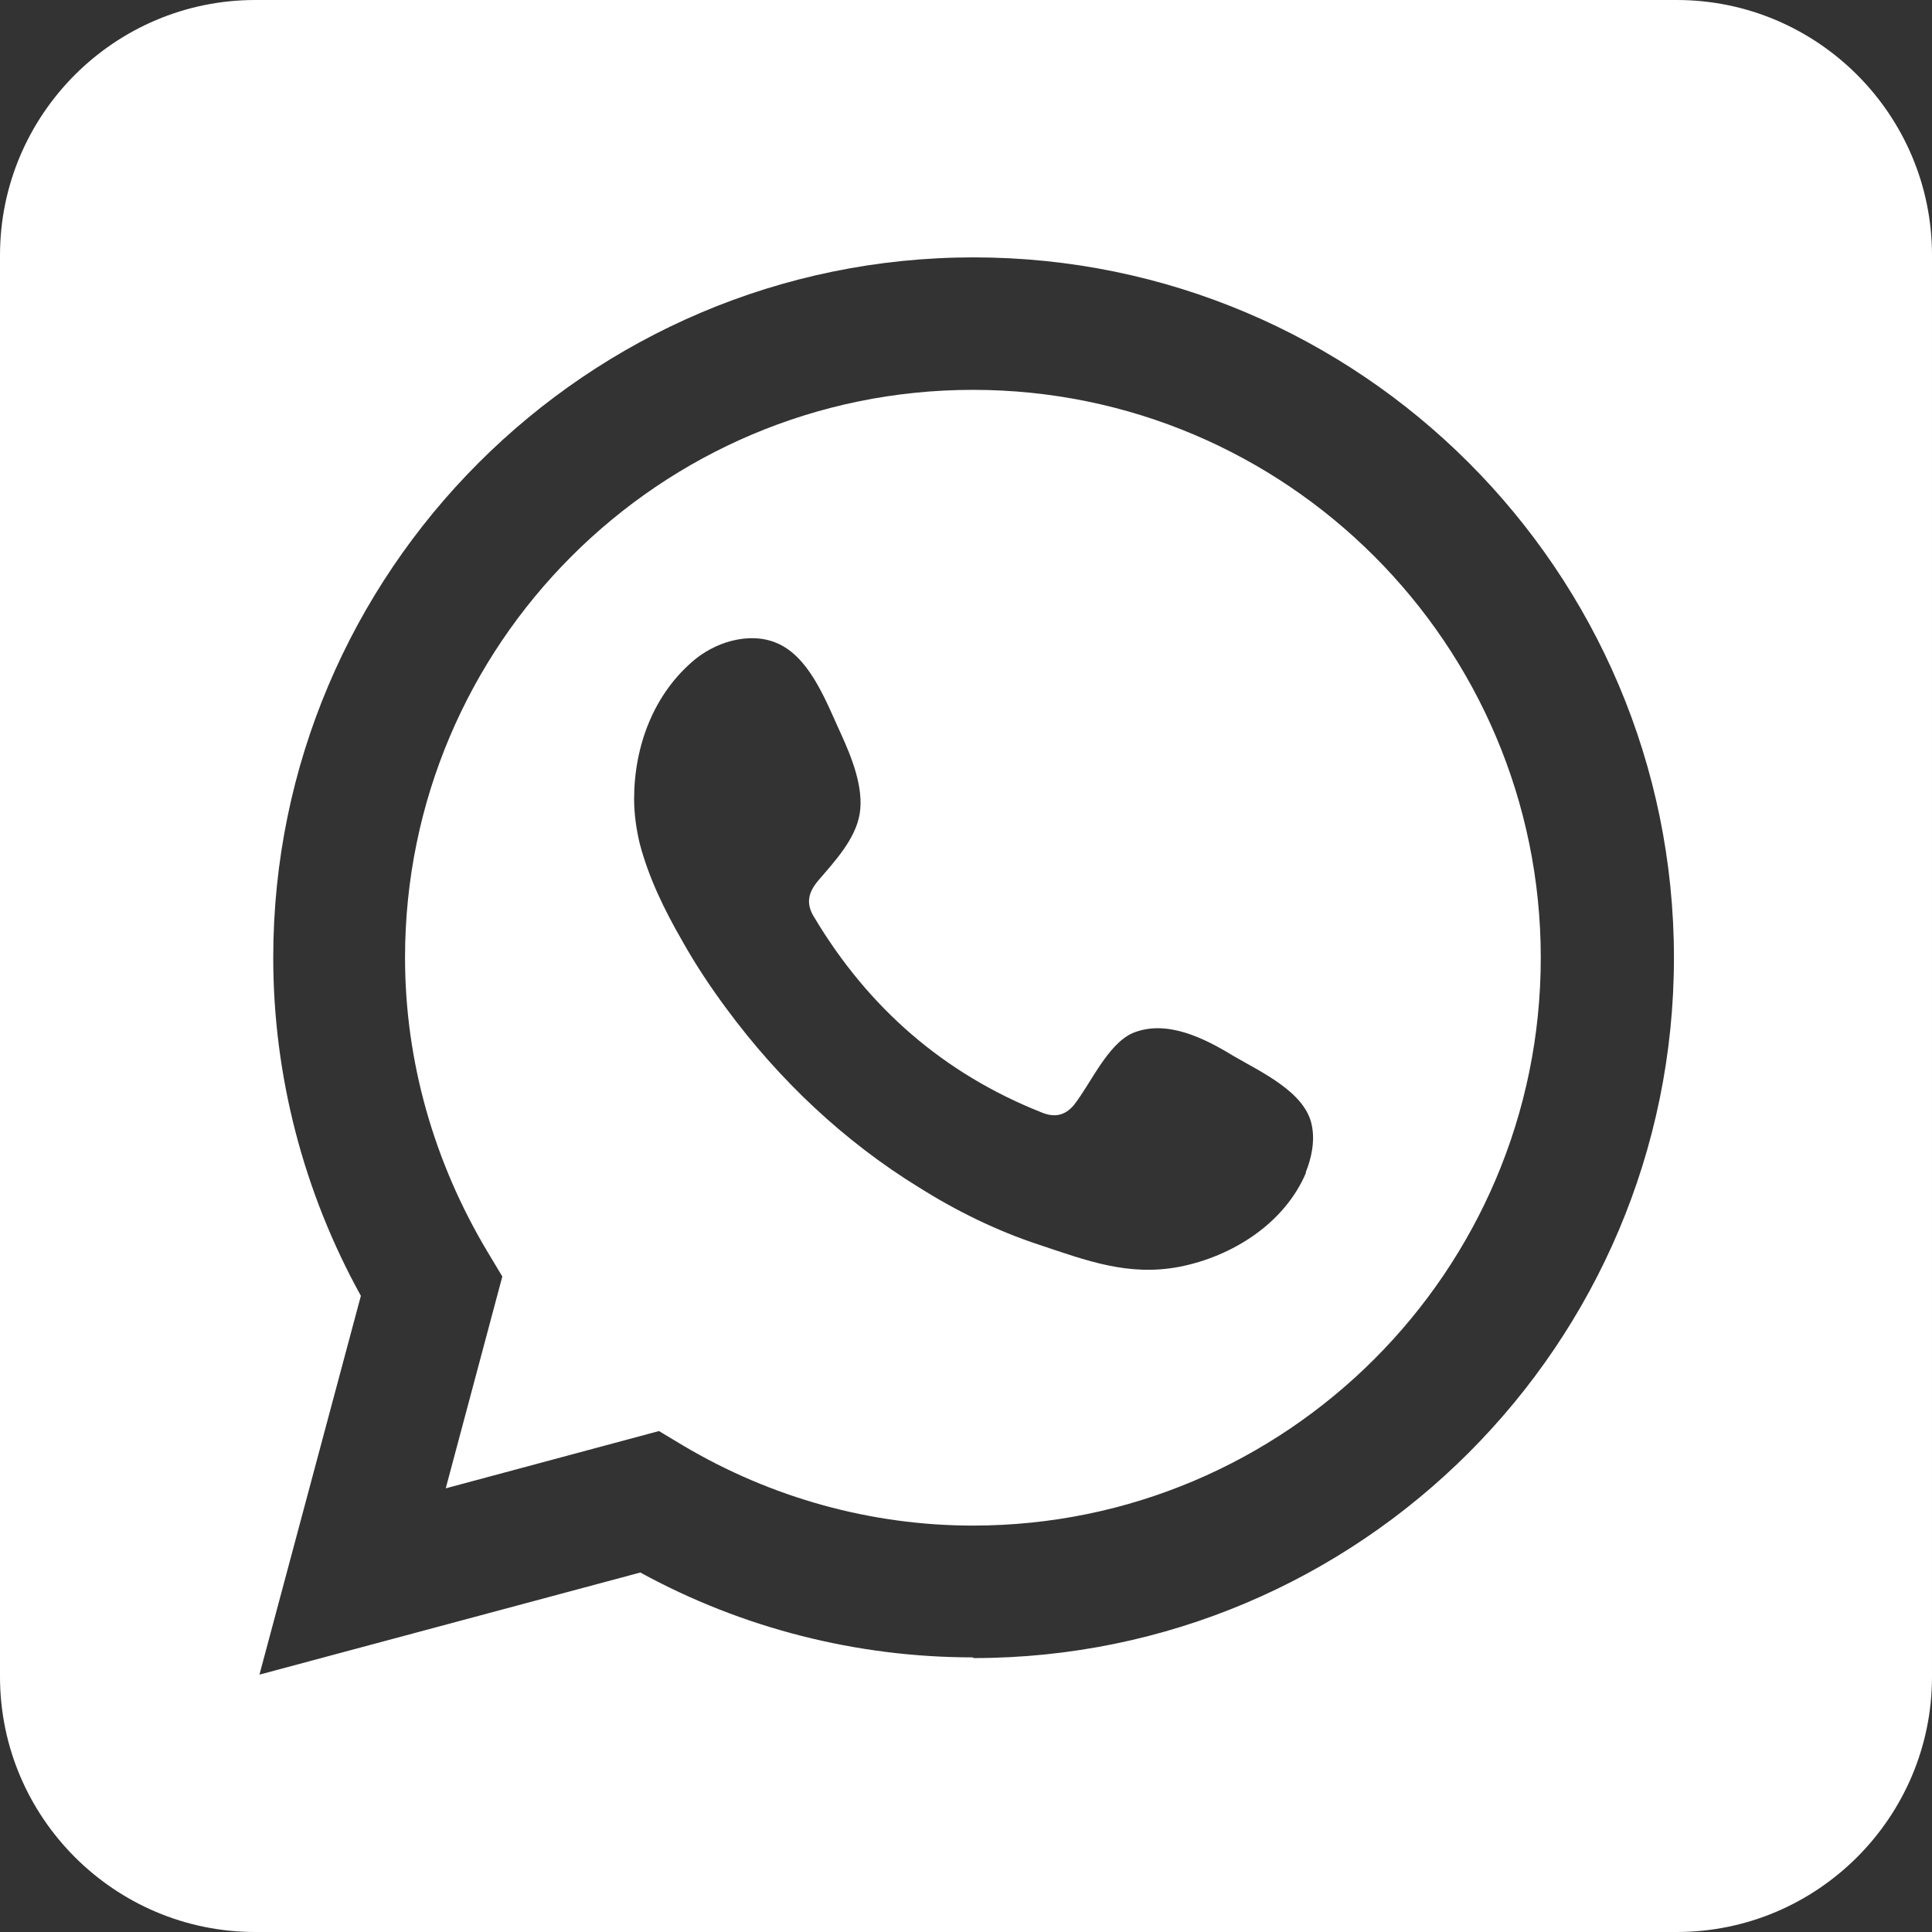
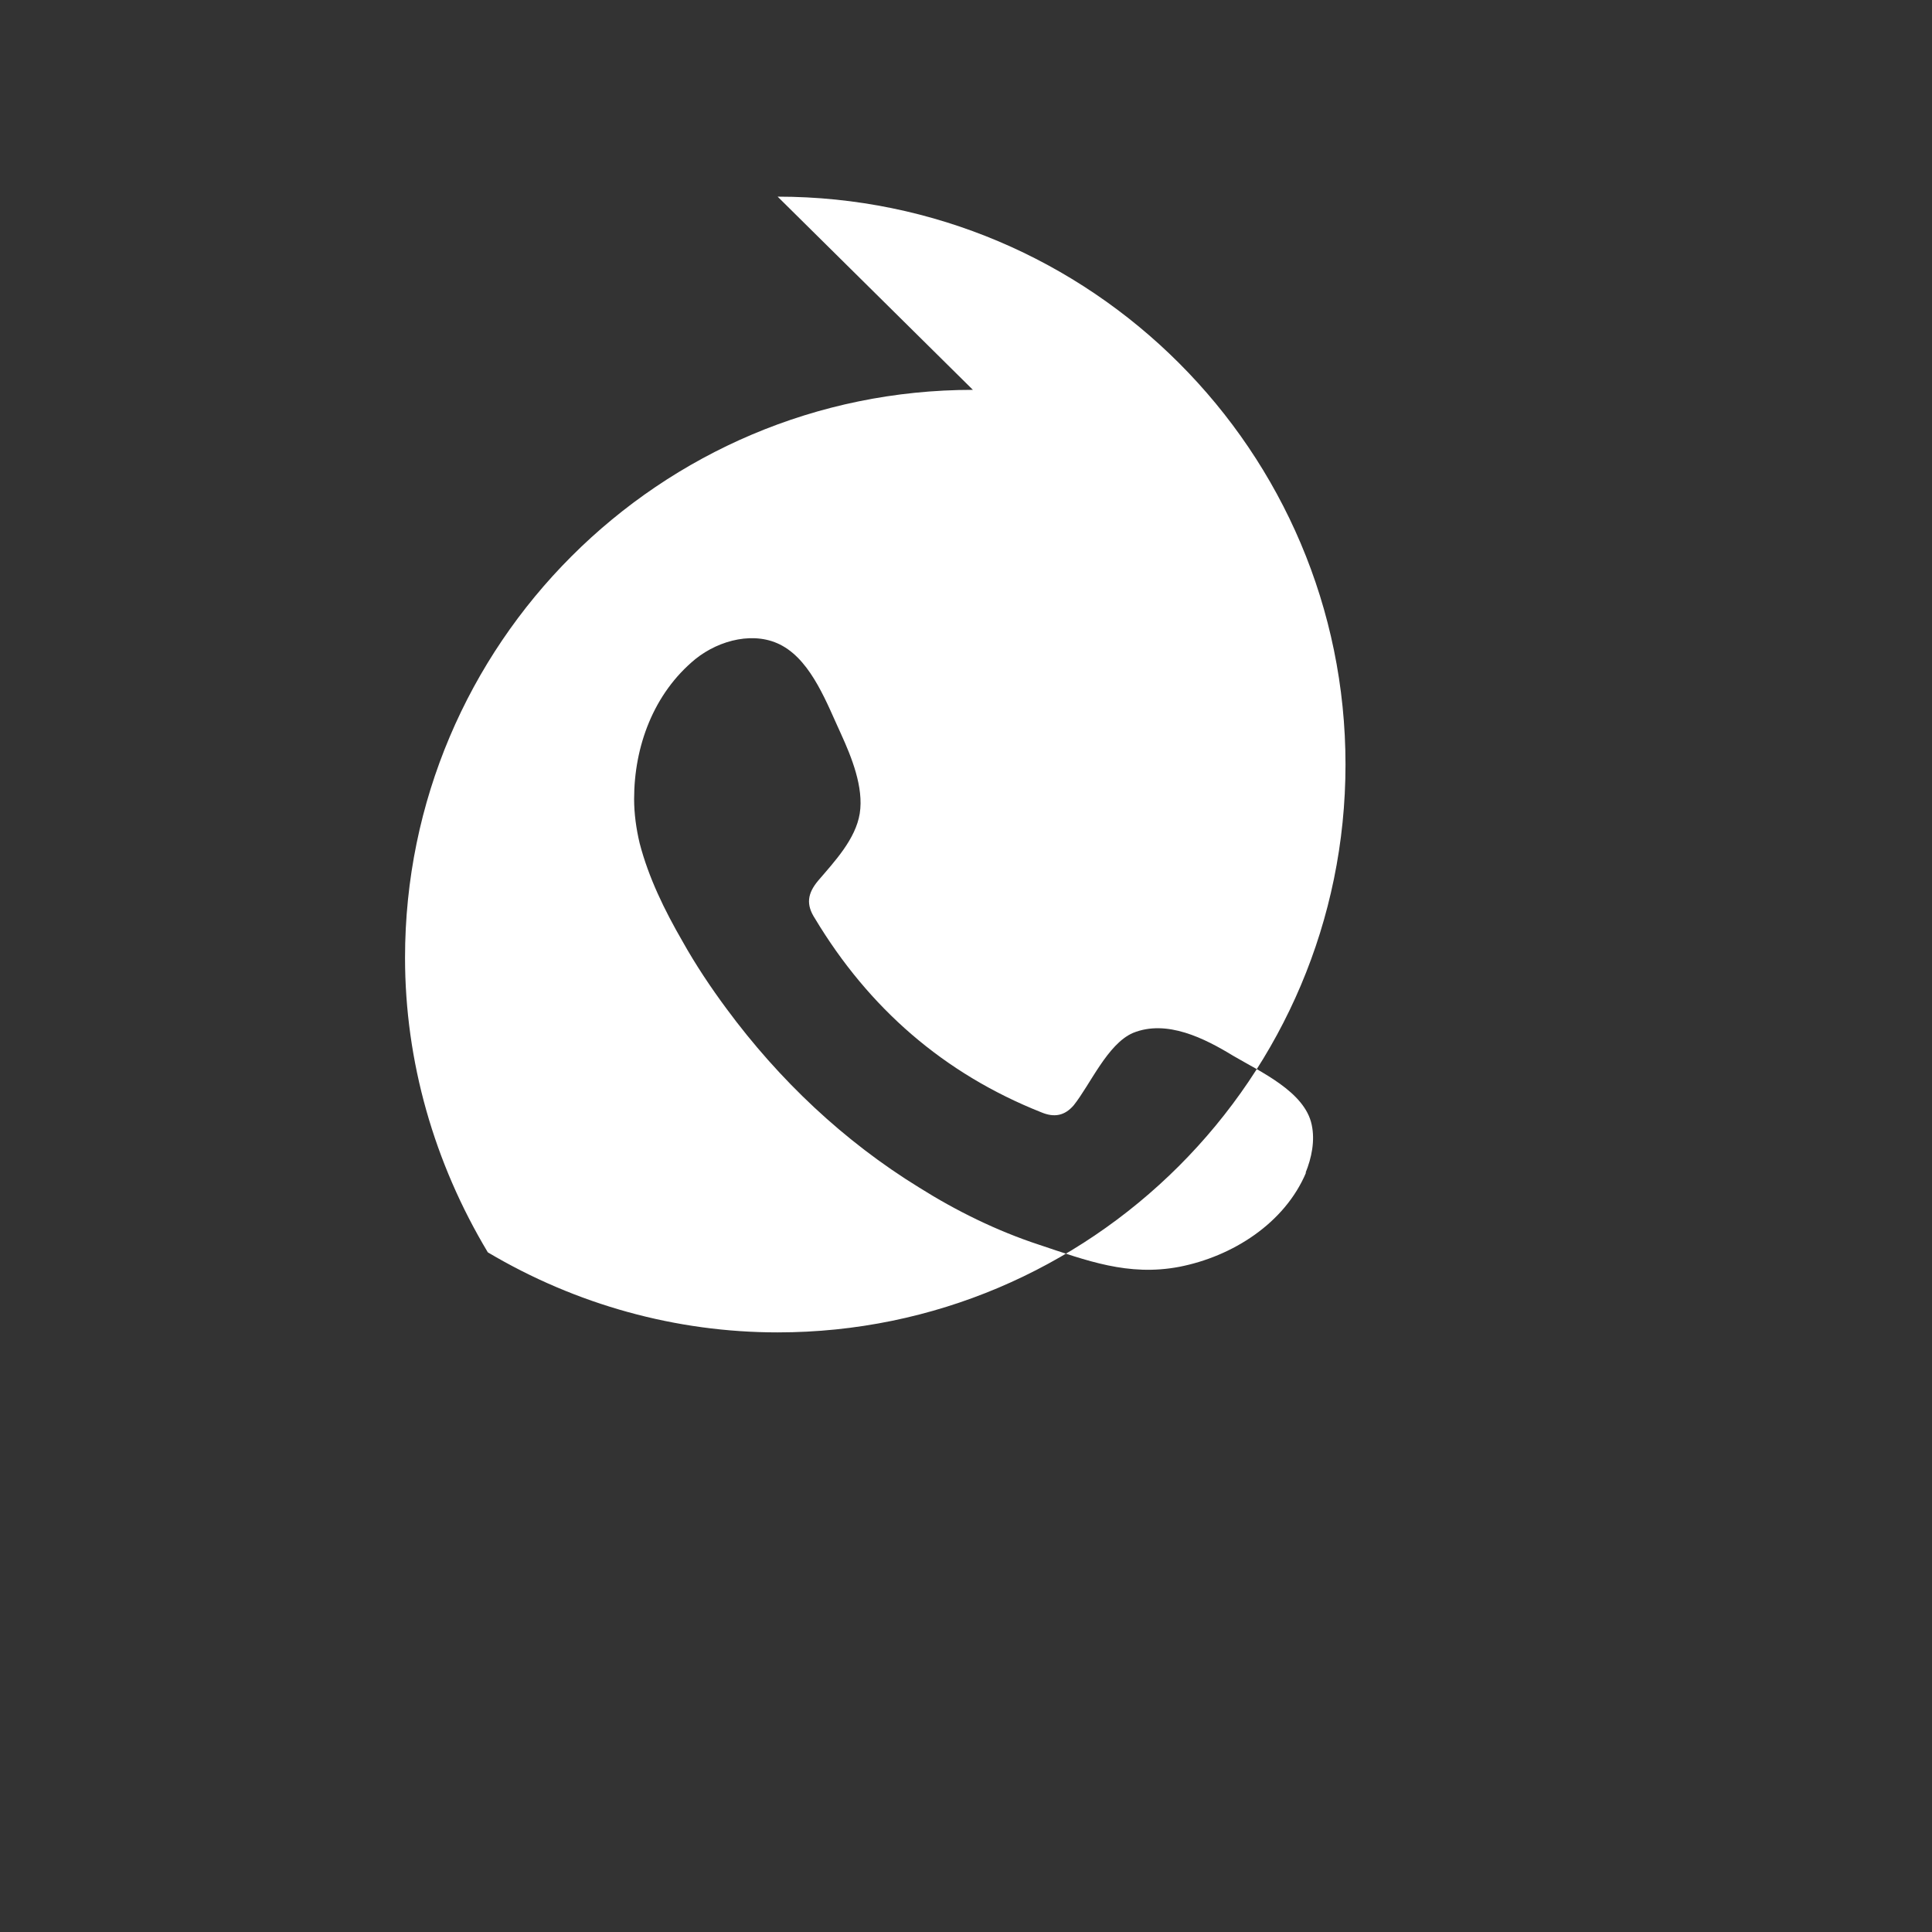
<svg xmlns="http://www.w3.org/2000/svg" id="_圖層_1" data-name="圖層 1" viewBox="0 0 28 28">
  <rect x="0" y="0" width="28" height="28" fill="#333333" stroke="none" />
  <defs>
    <style>
      .cls-1 {
        fill: #fff;
      }
    </style>
  </defs>
-   <path class="cls-1" d="m14.1,5.65c-4.54,0-8.23,3.69-8.23,8.23,0,1.5.42,2.97,1.2,4.27l.21.35-.82,3.07,3.09-.83.35.21c1.28.76,2.73,1.16,4.2,1.16,4.54,0,8.23-3.69,8.23-8.23s-3.69-8.23-8.23-8.23Zm4.83,11.34c-.31.74-1.07,1.22-1.84,1.37-.74.14-1.34-.09-2.03-.32-.61-.2-1.2-.49-1.74-.83-1.09-.67-2.03-1.56-2.79-2.59-.23-.31-.45-.64-.64-.98-.26-.45-.49-.92-.62-1.42-.05-.21-.08-.43-.08-.64,0-.76.28-1.53.89-2.03.35-.28.87-.41,1.26-.19.43.24.65.85.85,1.28.15.33.33.77.27,1.15-.06.37-.36.69-.6.97-.16.19-.18.35-.05.55.78,1.3,1.87,2.25,3.28,2.81.19.08.34.05.47-.1.24-.3.49-.89.86-1.05.49-.2,1.04.08,1.45.33.39.23,1.04.52,1.14,1,.05.23,0,.48-.09.7Z" />
-   <path class="cls-1" d="m24.3,0H3.7C1.66,0,0,1.66,0,3.7v20.6C0,26.34,1.66,28,3.7,28h20.6c2.04,0,3.7-1.66,3.7-3.7V3.7C28,1.66,26.34,0,24.3,0Zm-10.2,24.02c-1.68,0-3.34-.42-4.82-1.23l-5.52,1.48,1.47-5.49c-.83-1.5-1.27-3.19-1.27-4.9,0-5.59,4.55-10.15,10.15-10.15s10.15,4.55,10.15,10.15-4.55,10.15-10.15,10.15Z" />
+   <path class="cls-1" d="m14.1,5.65c-4.54,0-8.23,3.69-8.23,8.23,0,1.5.42,2.97,1.2,4.27c1.28.76,2.73,1.16,4.2,1.16,4.54,0,8.23-3.69,8.23-8.23s-3.69-8.23-8.23-8.23Zm4.83,11.34c-.31.74-1.07,1.22-1.84,1.37-.74.14-1.34-.09-2.03-.32-.61-.2-1.2-.49-1.74-.83-1.09-.67-2.03-1.56-2.79-2.59-.23-.31-.45-.64-.64-.98-.26-.45-.49-.92-.62-1.42-.05-.21-.08-.43-.08-.64,0-.76.28-1.53.89-2.03.35-.28.87-.41,1.26-.19.43.24.65.85.85,1.28.15.33.33.77.27,1.15-.06.37-.36.69-.6.97-.16.19-.18.35-.05.55.78,1.3,1.87,2.25,3.28,2.81.19.08.34.05.47-.1.24-.3.49-.89.86-1.05.49-.2,1.04.08,1.45.33.39.23,1.04.52,1.14,1,.05.23,0,.48-.09.7Z" />
</svg>